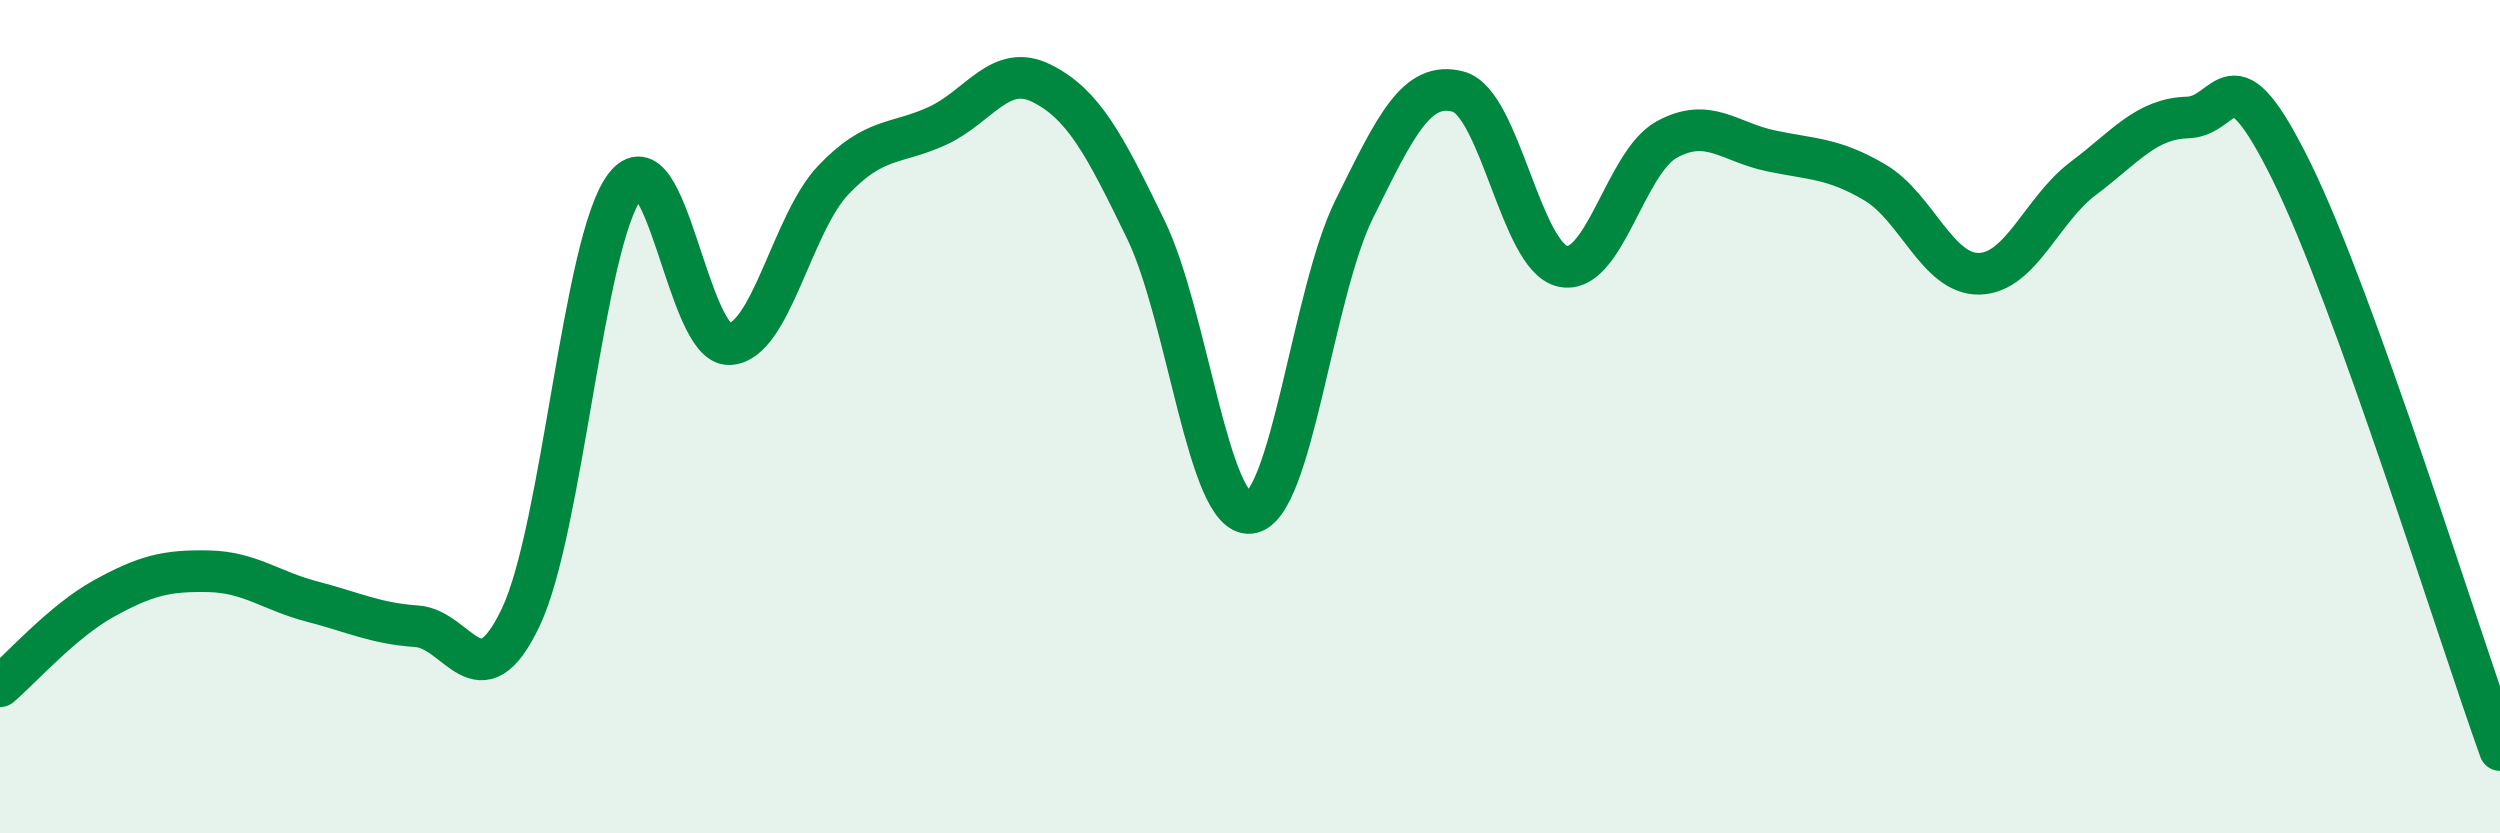
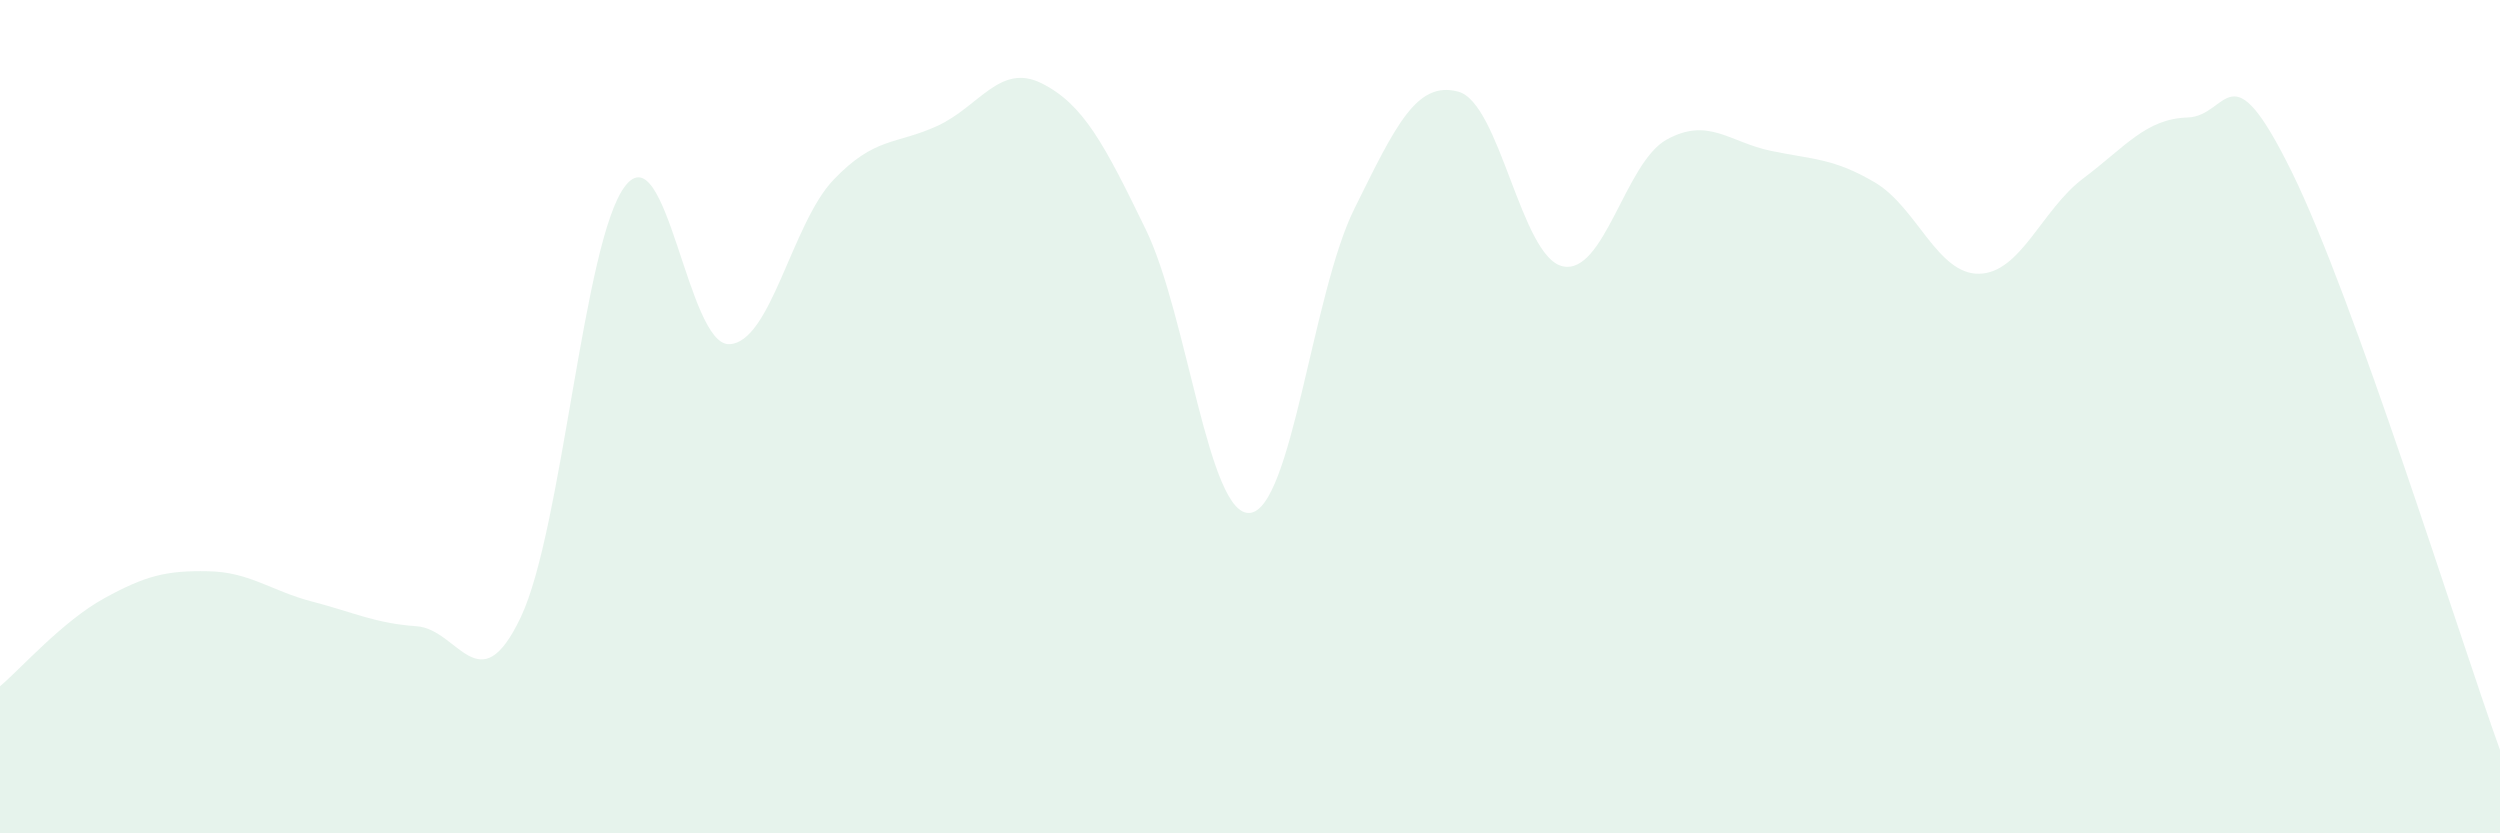
<svg xmlns="http://www.w3.org/2000/svg" width="60" height="20" viewBox="0 0 60 20">
  <path d="M 0,16.47 C 0.5,16.05 1.5,14.91 2.5,14.36 C 3.5,13.81 4,13.69 5,13.71 C 6,13.73 6.5,14.18 7.5,14.44 C 8.5,14.7 9,14.96 10,15.03 C 11,15.1 11.5,16.92 12.5,14.81 C 13.5,12.7 14,5.78 15,4.47 C 16,3.16 16.5,8.29 17.5,8.26 C 18.5,8.23 19,5.37 20,4.32 C 21,3.27 21.5,3.48 22.5,3.02 C 23.5,2.56 24,1.5 25,2 C 26,2.5 26.5,3.45 27.5,5.51 C 28.5,7.57 29,12.41 30,12.31 C 31,12.21 31.5,7.04 32.5,5.02 C 33.5,3 34,1.93 35,2.2 C 36,2.47 36.5,6.16 37.5,6.39 C 38.5,6.62 39,3.9 40,3.35 C 41,2.8 41.5,3.41 42.5,3.62 C 43.5,3.83 44,3.79 45,4.38 C 46,4.97 46.5,6.59 47.5,6.57 C 48.5,6.55 49,5.03 50,4.28 C 51,3.53 51.5,2.85 52.5,2.82 C 53.5,2.79 53.5,1.08 55,4.12 C 56.5,7.16 59,15.22 60,18L60 20L0 20Z" fill="#008740" opacity="0.1" stroke-linecap="round" stroke-linejoin="round" />
-   <path d="M 0,16.47 C 0.5,16.05 1.5,14.91 2.5,14.36 C 3.5,13.81 4,13.69 5,13.71 C 6,13.73 6.5,14.18 7.5,14.44 C 8.5,14.7 9,14.96 10,15.03 C 11,15.1 11.5,16.92 12.5,14.81 C 13.5,12.7 14,5.78 15,4.47 C 16,3.16 16.5,8.29 17.5,8.26 C 18.5,8.23 19,5.37 20,4.32 C 21,3.27 21.5,3.48 22.5,3.02 C 23.5,2.56 24,1.5 25,2 C 26,2.5 26.5,3.45 27.5,5.51 C 28.5,7.57 29,12.41 30,12.31 C 31,12.21 31.5,7.04 32.5,5.02 C 33.5,3 34,1.93 35,2.2 C 36,2.47 36.5,6.16 37.5,6.39 C 38.5,6.62 39,3.9 40,3.35 C 41,2.8 41.5,3.41 42.5,3.62 C 43.5,3.83 44,3.79 45,4.38 C 46,4.97 46.5,6.59 47.5,6.57 C 48.5,6.55 49,5.03 50,4.28 C 51,3.53 51.5,2.85 52.5,2.82 C 53.5,2.79 53.5,1.08 55,4.12 C 56.5,7.16 59,15.22 60,18" stroke="#008740" stroke-width="1" fill="none" stroke-linecap="round" stroke-linejoin="round" />
</svg>